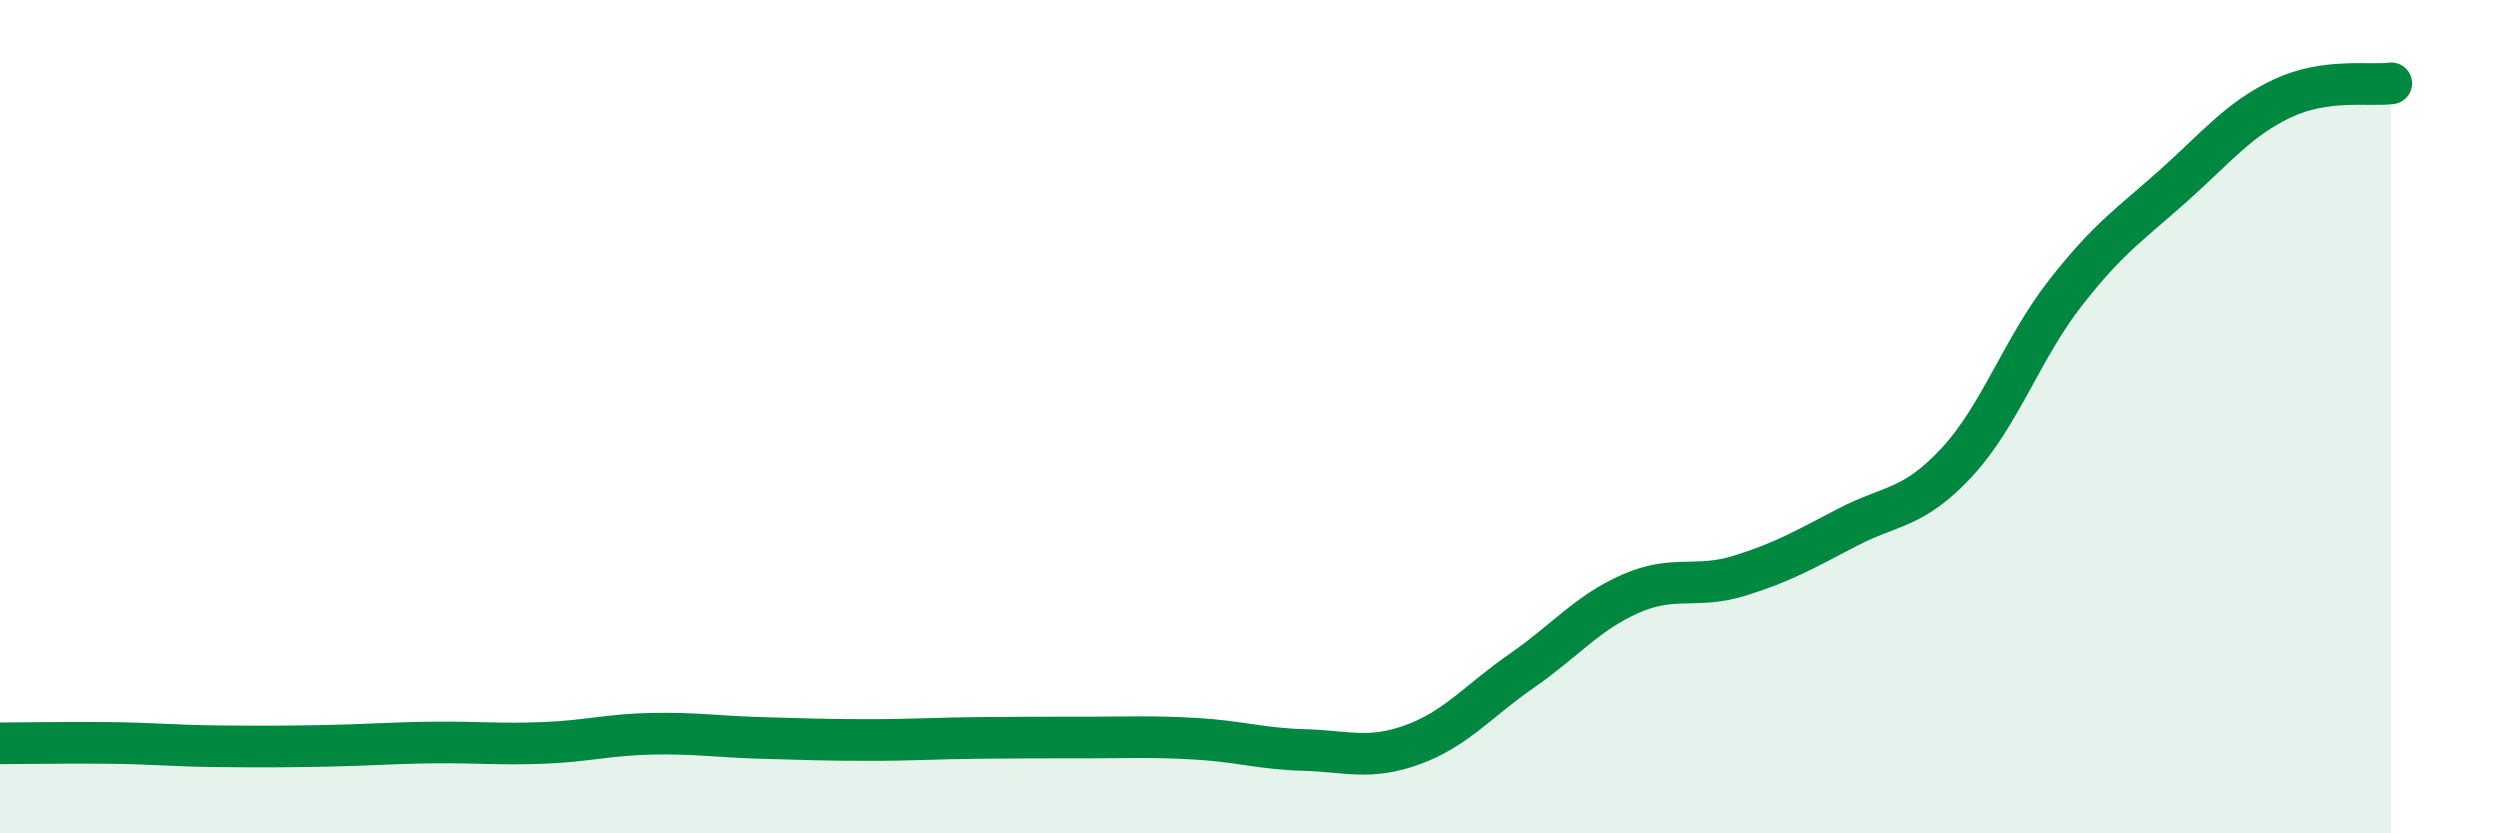
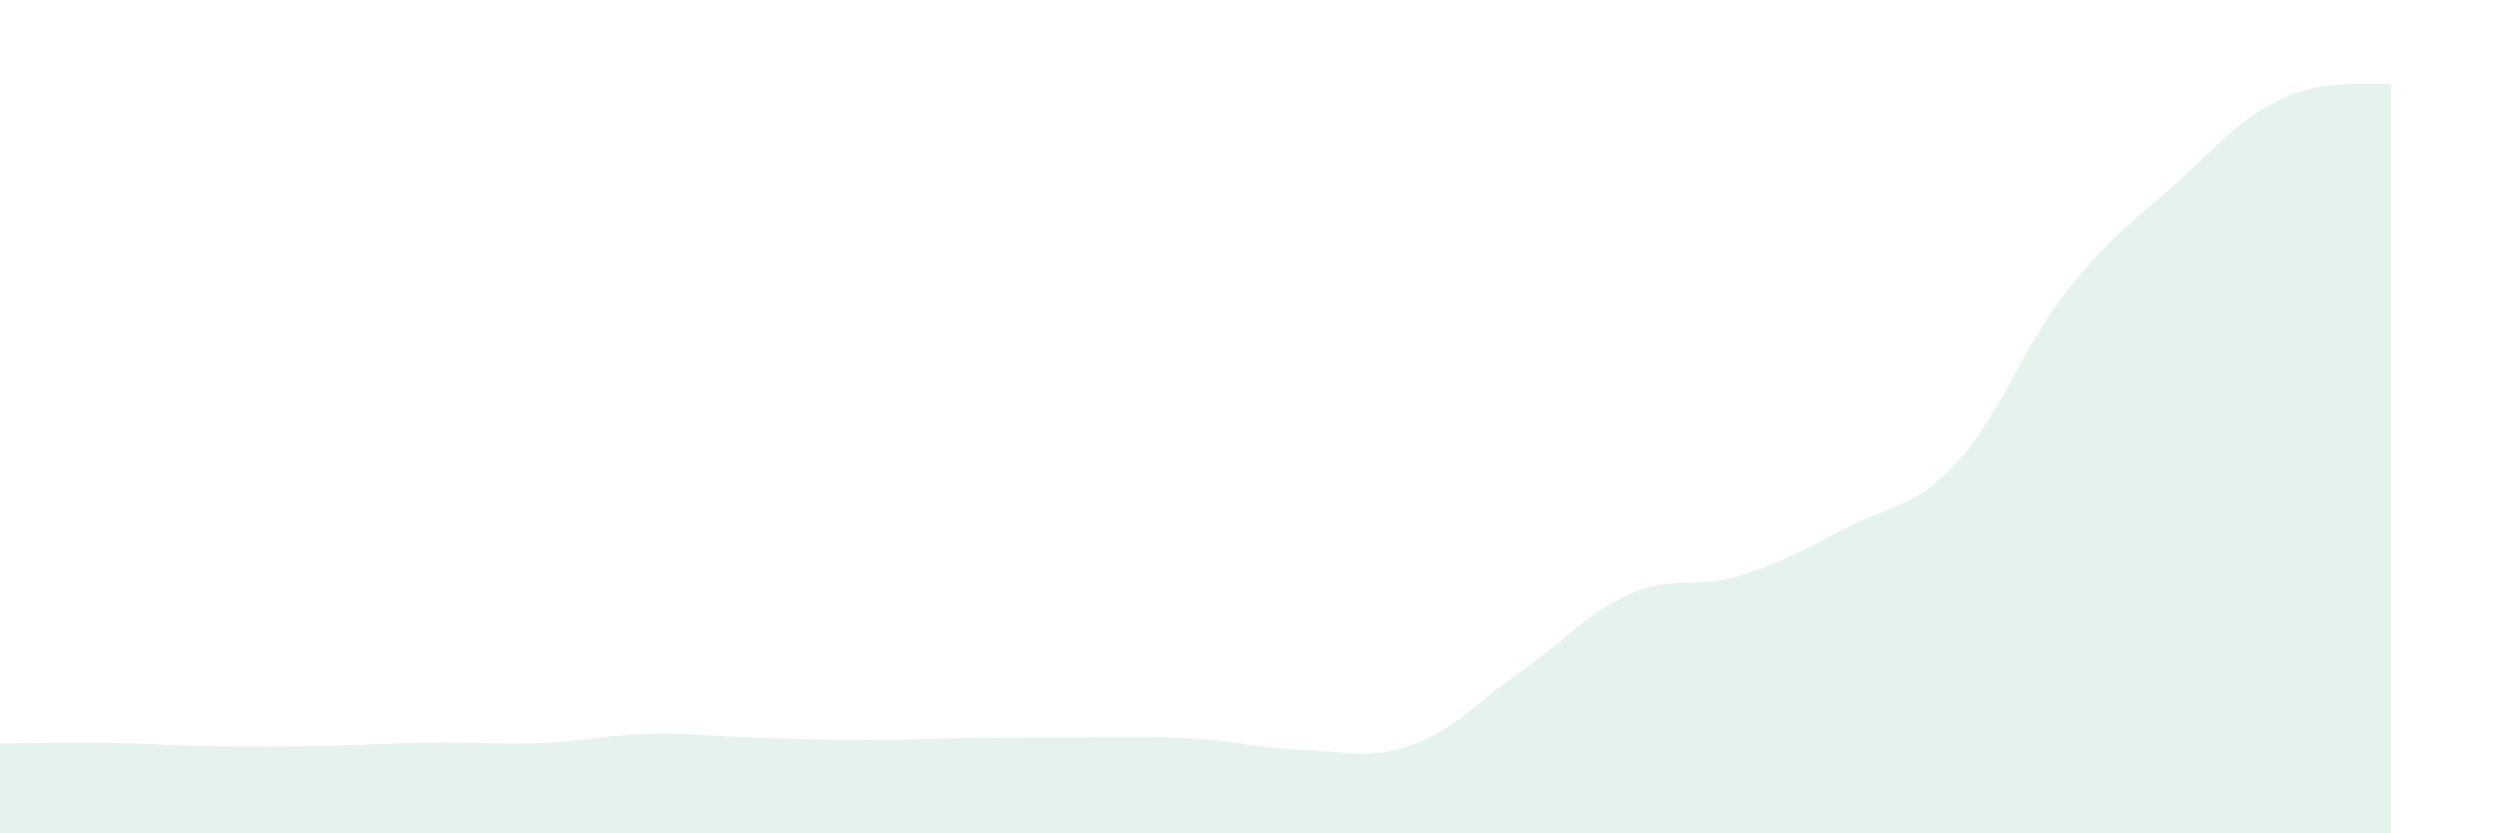
<svg xmlns="http://www.w3.org/2000/svg" width="60" height="20" viewBox="0 0 60 20">
  <path d="M 0,17.84 C 0.52,17.84 1.57,17.82 2.61,17.83 C 3.65,17.84 4.18,17.9 5.22,17.91 C 6.26,17.92 6.79,17.92 7.83,17.9 C 8.87,17.88 9.39,17.83 10.43,17.82 C 11.47,17.81 12,17.87 13.04,17.83 C 14.08,17.79 14.61,17.63 15.65,17.61 C 16.69,17.59 17.22,17.68 18.26,17.71 C 19.3,17.74 19.83,17.76 20.87,17.76 C 21.91,17.76 22.44,17.72 23.48,17.71 C 24.52,17.7 25.05,17.7 26.09,17.7 C 27.13,17.7 27.66,17.67 28.7,17.73 C 29.74,17.79 30.26,17.97 31.3,18 C 32.34,18.03 32.87,18.25 33.91,17.87 C 34.95,17.49 35.48,16.82 36.52,16.1 C 37.56,15.38 38.09,14.71 39.13,14.25 C 40.17,13.79 40.7,14.14 41.74,13.82 C 42.78,13.5 43.31,13.19 44.35,12.65 C 45.39,12.11 45.92,12.22 46.96,11.1 C 48,9.98 48.53,8.36 49.57,7.03 C 50.61,5.7 51.13,5.38 52.17,4.45 C 53.21,3.52 53.74,2.85 54.78,2.36 C 55.82,1.87 56.87,2.07 57.39,2L57.39 20L0 20Z" fill="#008740" opacity="0.1" stroke-linecap="round" stroke-linejoin="round" />
-   <path d="M 0,17.84 C 0.52,17.84 1.57,17.82 2.61,17.83 C 3.65,17.84 4.18,17.9 5.22,17.91 C 6.26,17.92 6.79,17.92 7.83,17.9 C 8.87,17.88 9.39,17.83 10.43,17.82 C 11.47,17.81 12,17.87 13.04,17.83 C 14.08,17.79 14.61,17.63 15.65,17.61 C 16.69,17.59 17.22,17.68 18.26,17.71 C 19.3,17.74 19.83,17.76 20.87,17.76 C 21.91,17.76 22.44,17.72 23.48,17.71 C 24.52,17.7 25.05,17.7 26.09,17.7 C 27.13,17.7 27.66,17.67 28.7,17.73 C 29.74,17.79 30.26,17.97 31.3,18 C 32.34,18.03 32.87,18.25 33.91,17.87 C 34.95,17.49 35.48,16.82 36.52,16.1 C 37.56,15.38 38.09,14.71 39.13,14.25 C 40.17,13.79 40.7,14.14 41.74,13.82 C 42.78,13.5 43.31,13.19 44.35,12.65 C 45.39,12.11 45.92,12.22 46.96,11.1 C 48,9.98 48.53,8.36 49.57,7.03 C 50.61,5.7 51.13,5.38 52.17,4.45 C 53.21,3.52 53.74,2.85 54.78,2.36 C 55.82,1.87 56.87,2.07 57.39,2" stroke="#008740" stroke-width="1" fill="none" stroke-linecap="round" stroke-linejoin="round" />
</svg>